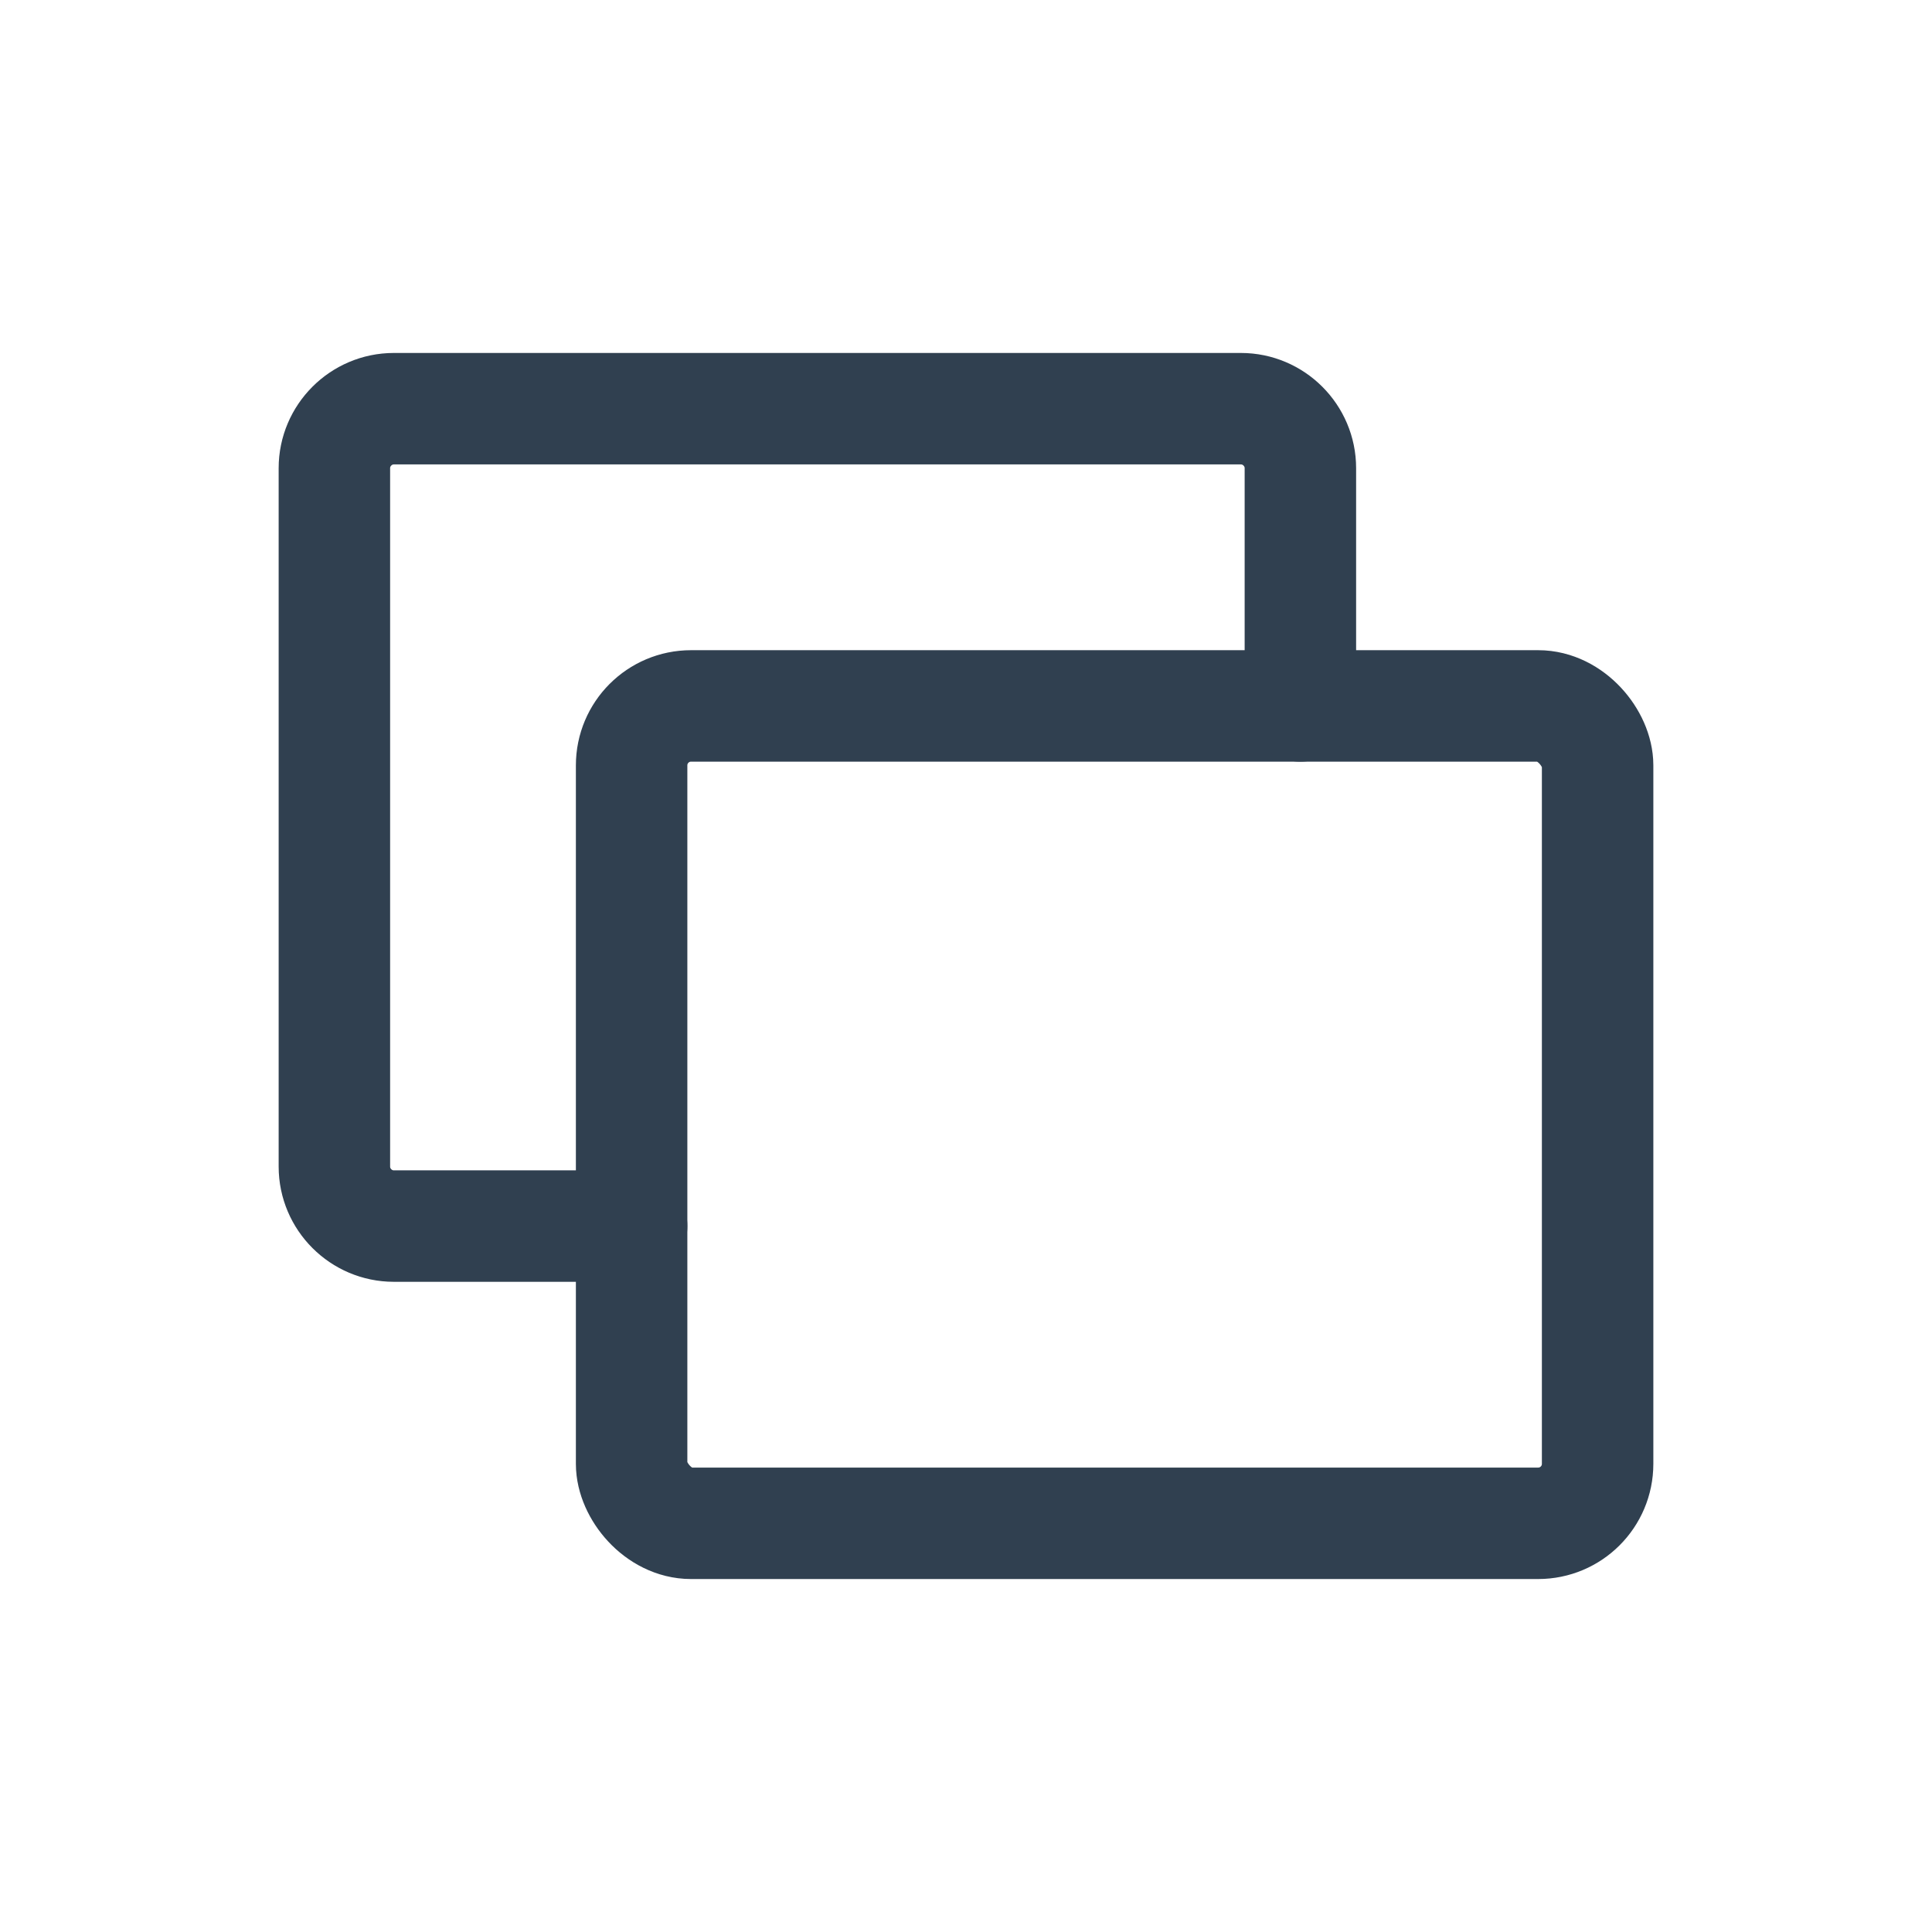
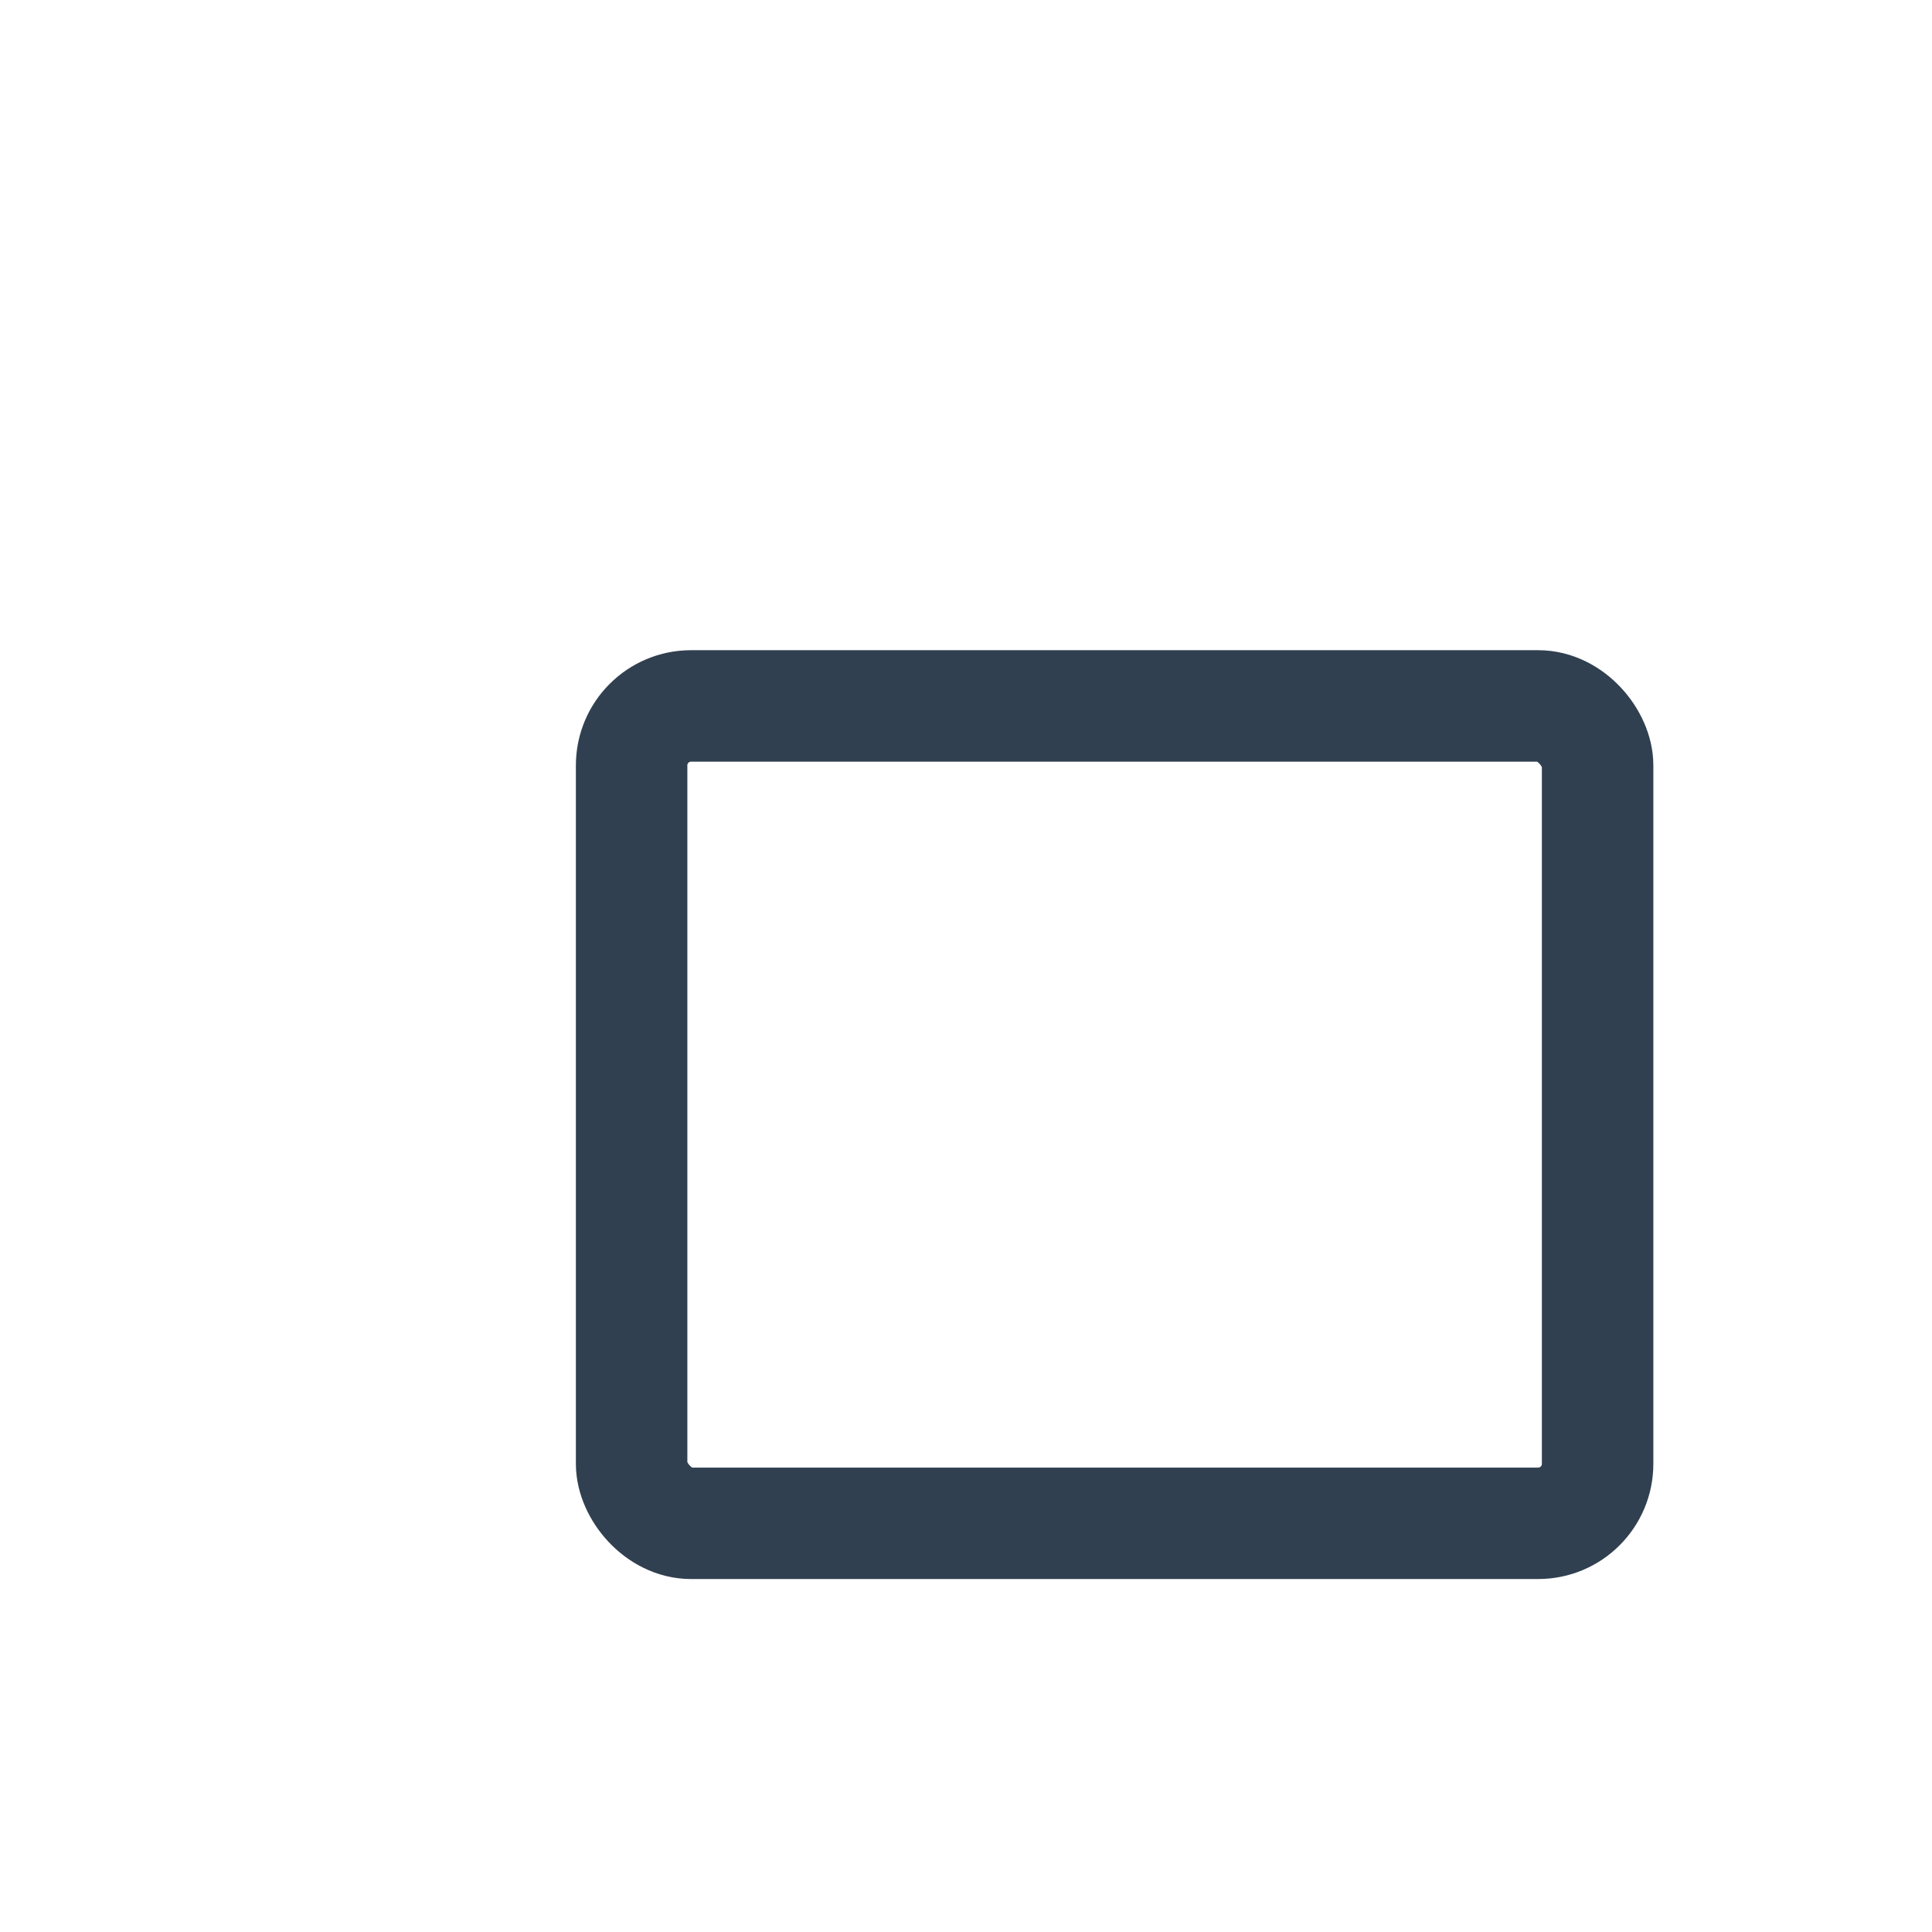
<svg xmlns="http://www.w3.org/2000/svg" id="th_color" viewBox="0 0 26 26">
  <defs>
    <style>.cls-1{fill:none;stroke:#304050;stroke-linecap:round;stroke-linejoin:round;stroke-width:1.5px;}</style>
  </defs>
  <rect class="cls-1" x="8.5" y="9.5" width="13" height="11" rx=".8" ry=".8" />
-   <path class="cls-1" d="m17.5,9.5v-3.2c0-.44-.36-.8-.8-.8H5.3c-.44,0-.8.36-.8.8v9.4c0,.44.36.8.8.8h3.2" />
</svg>